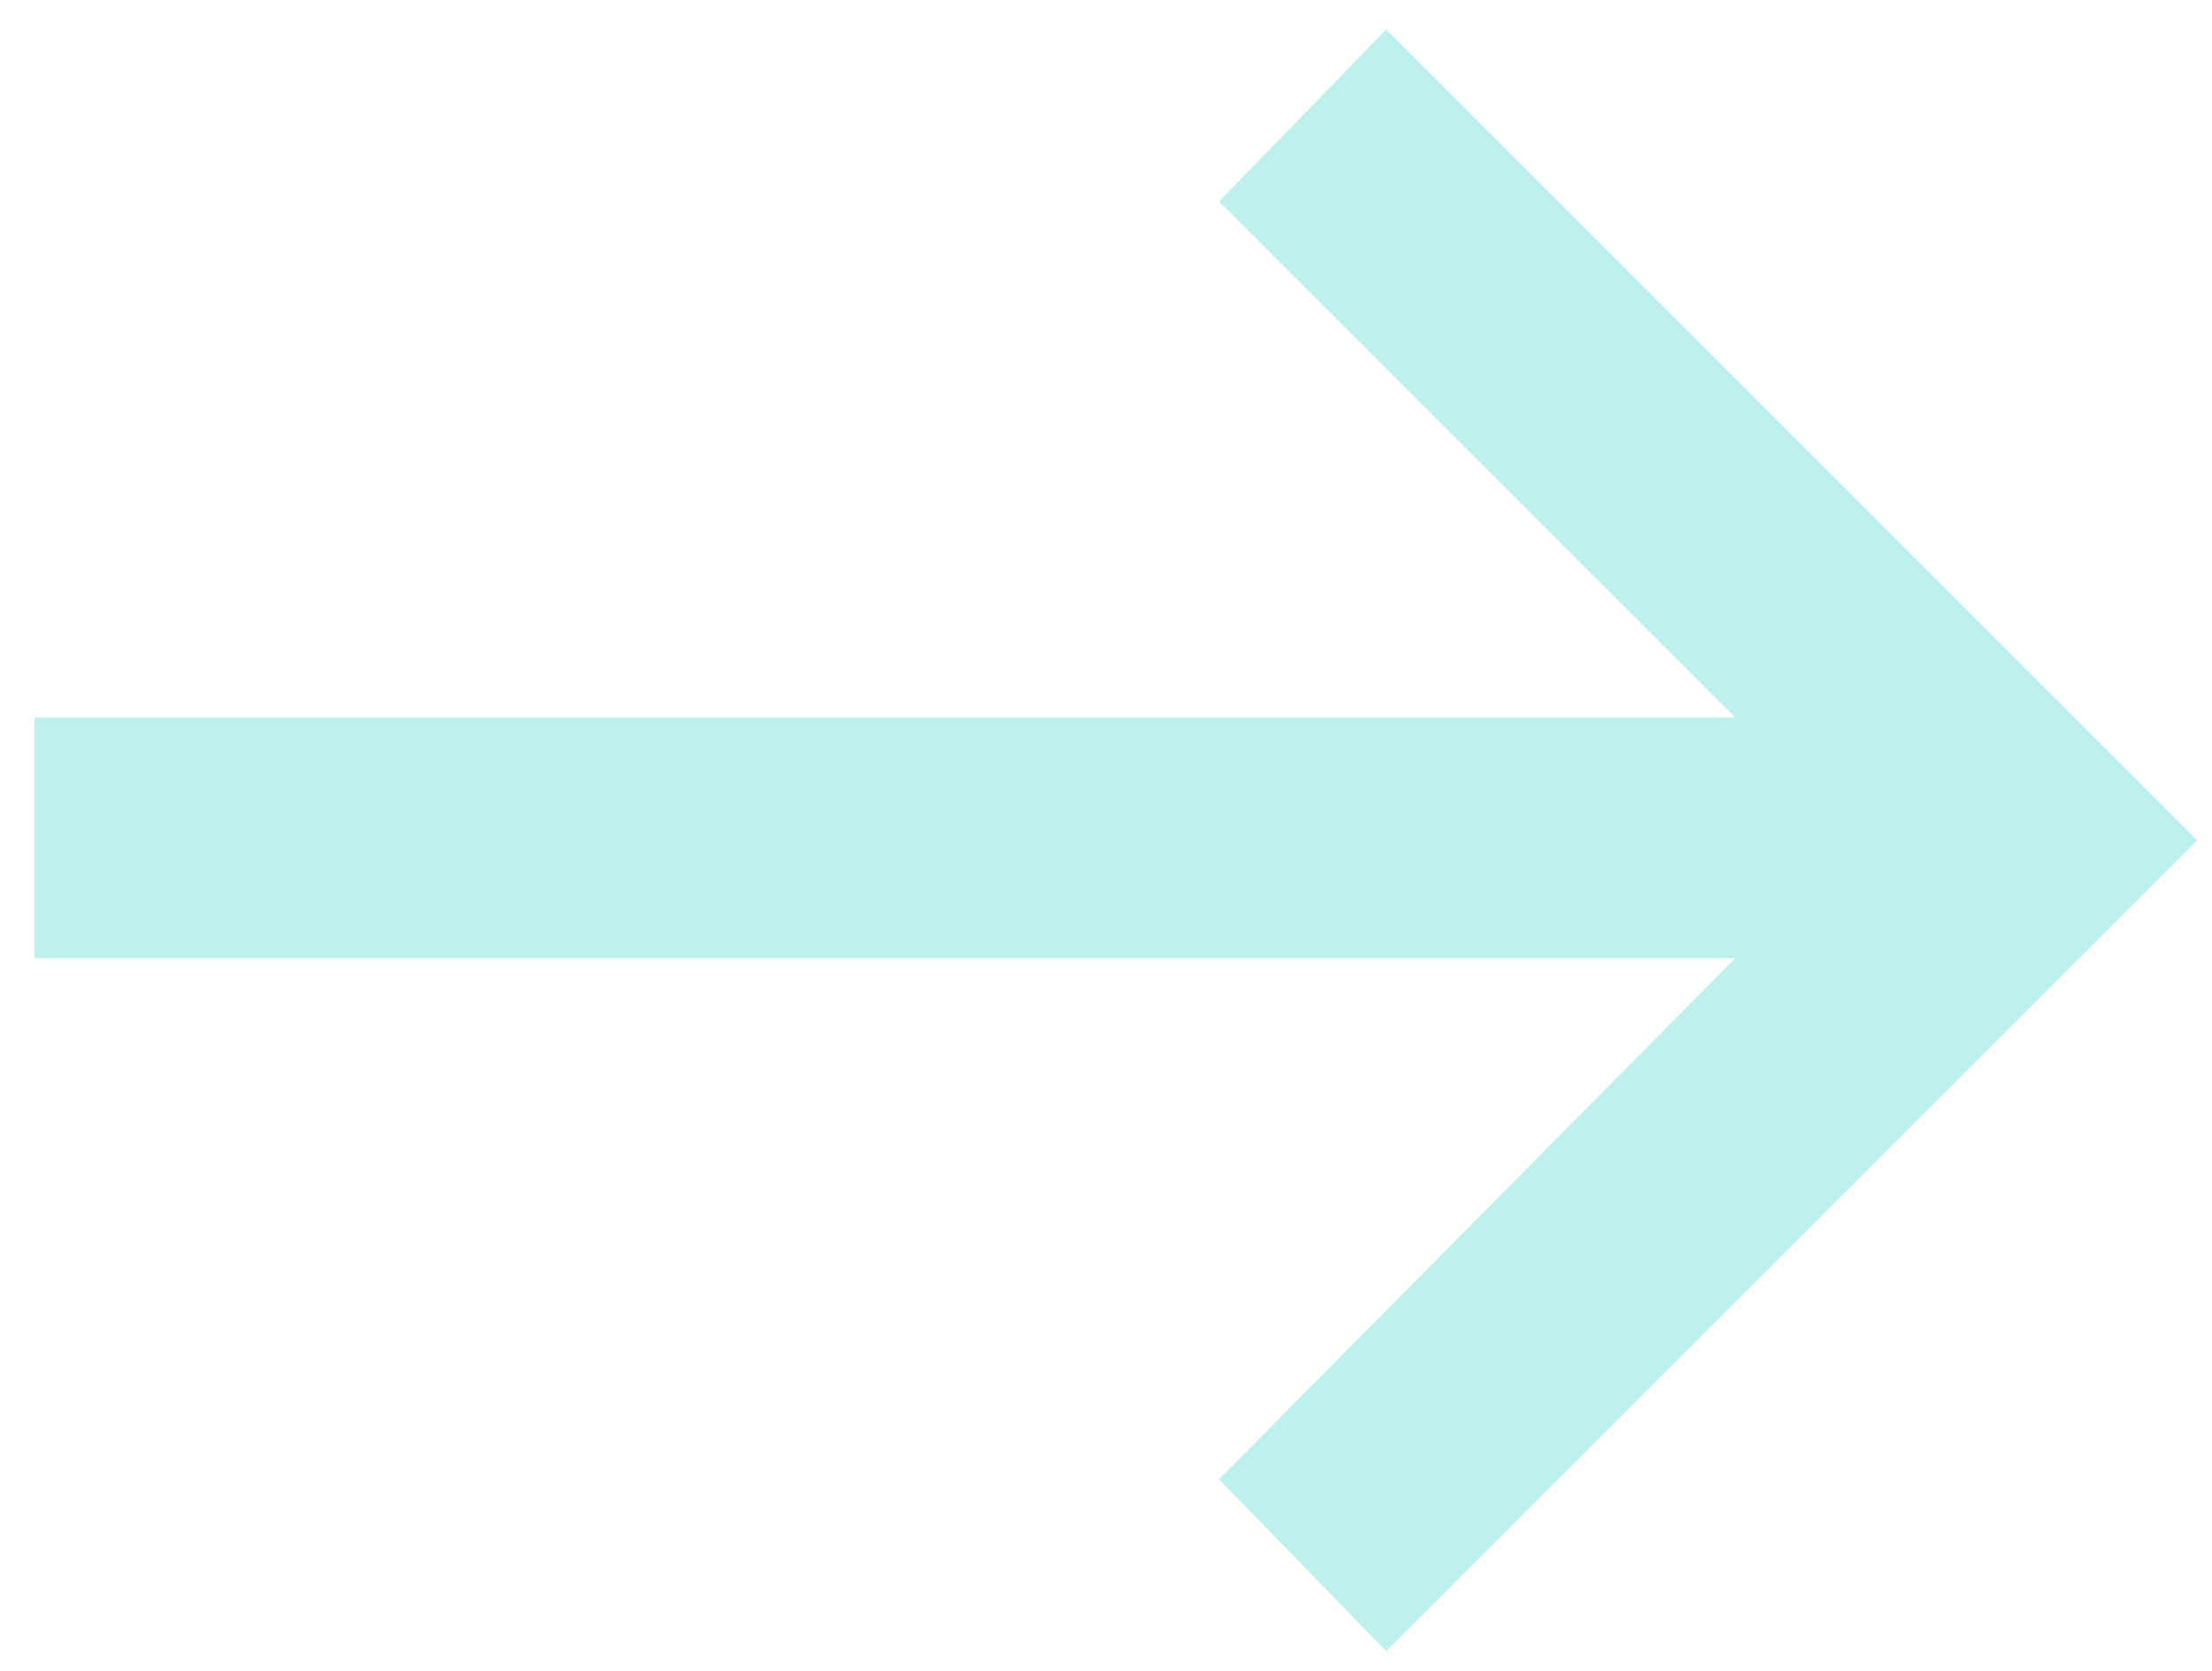
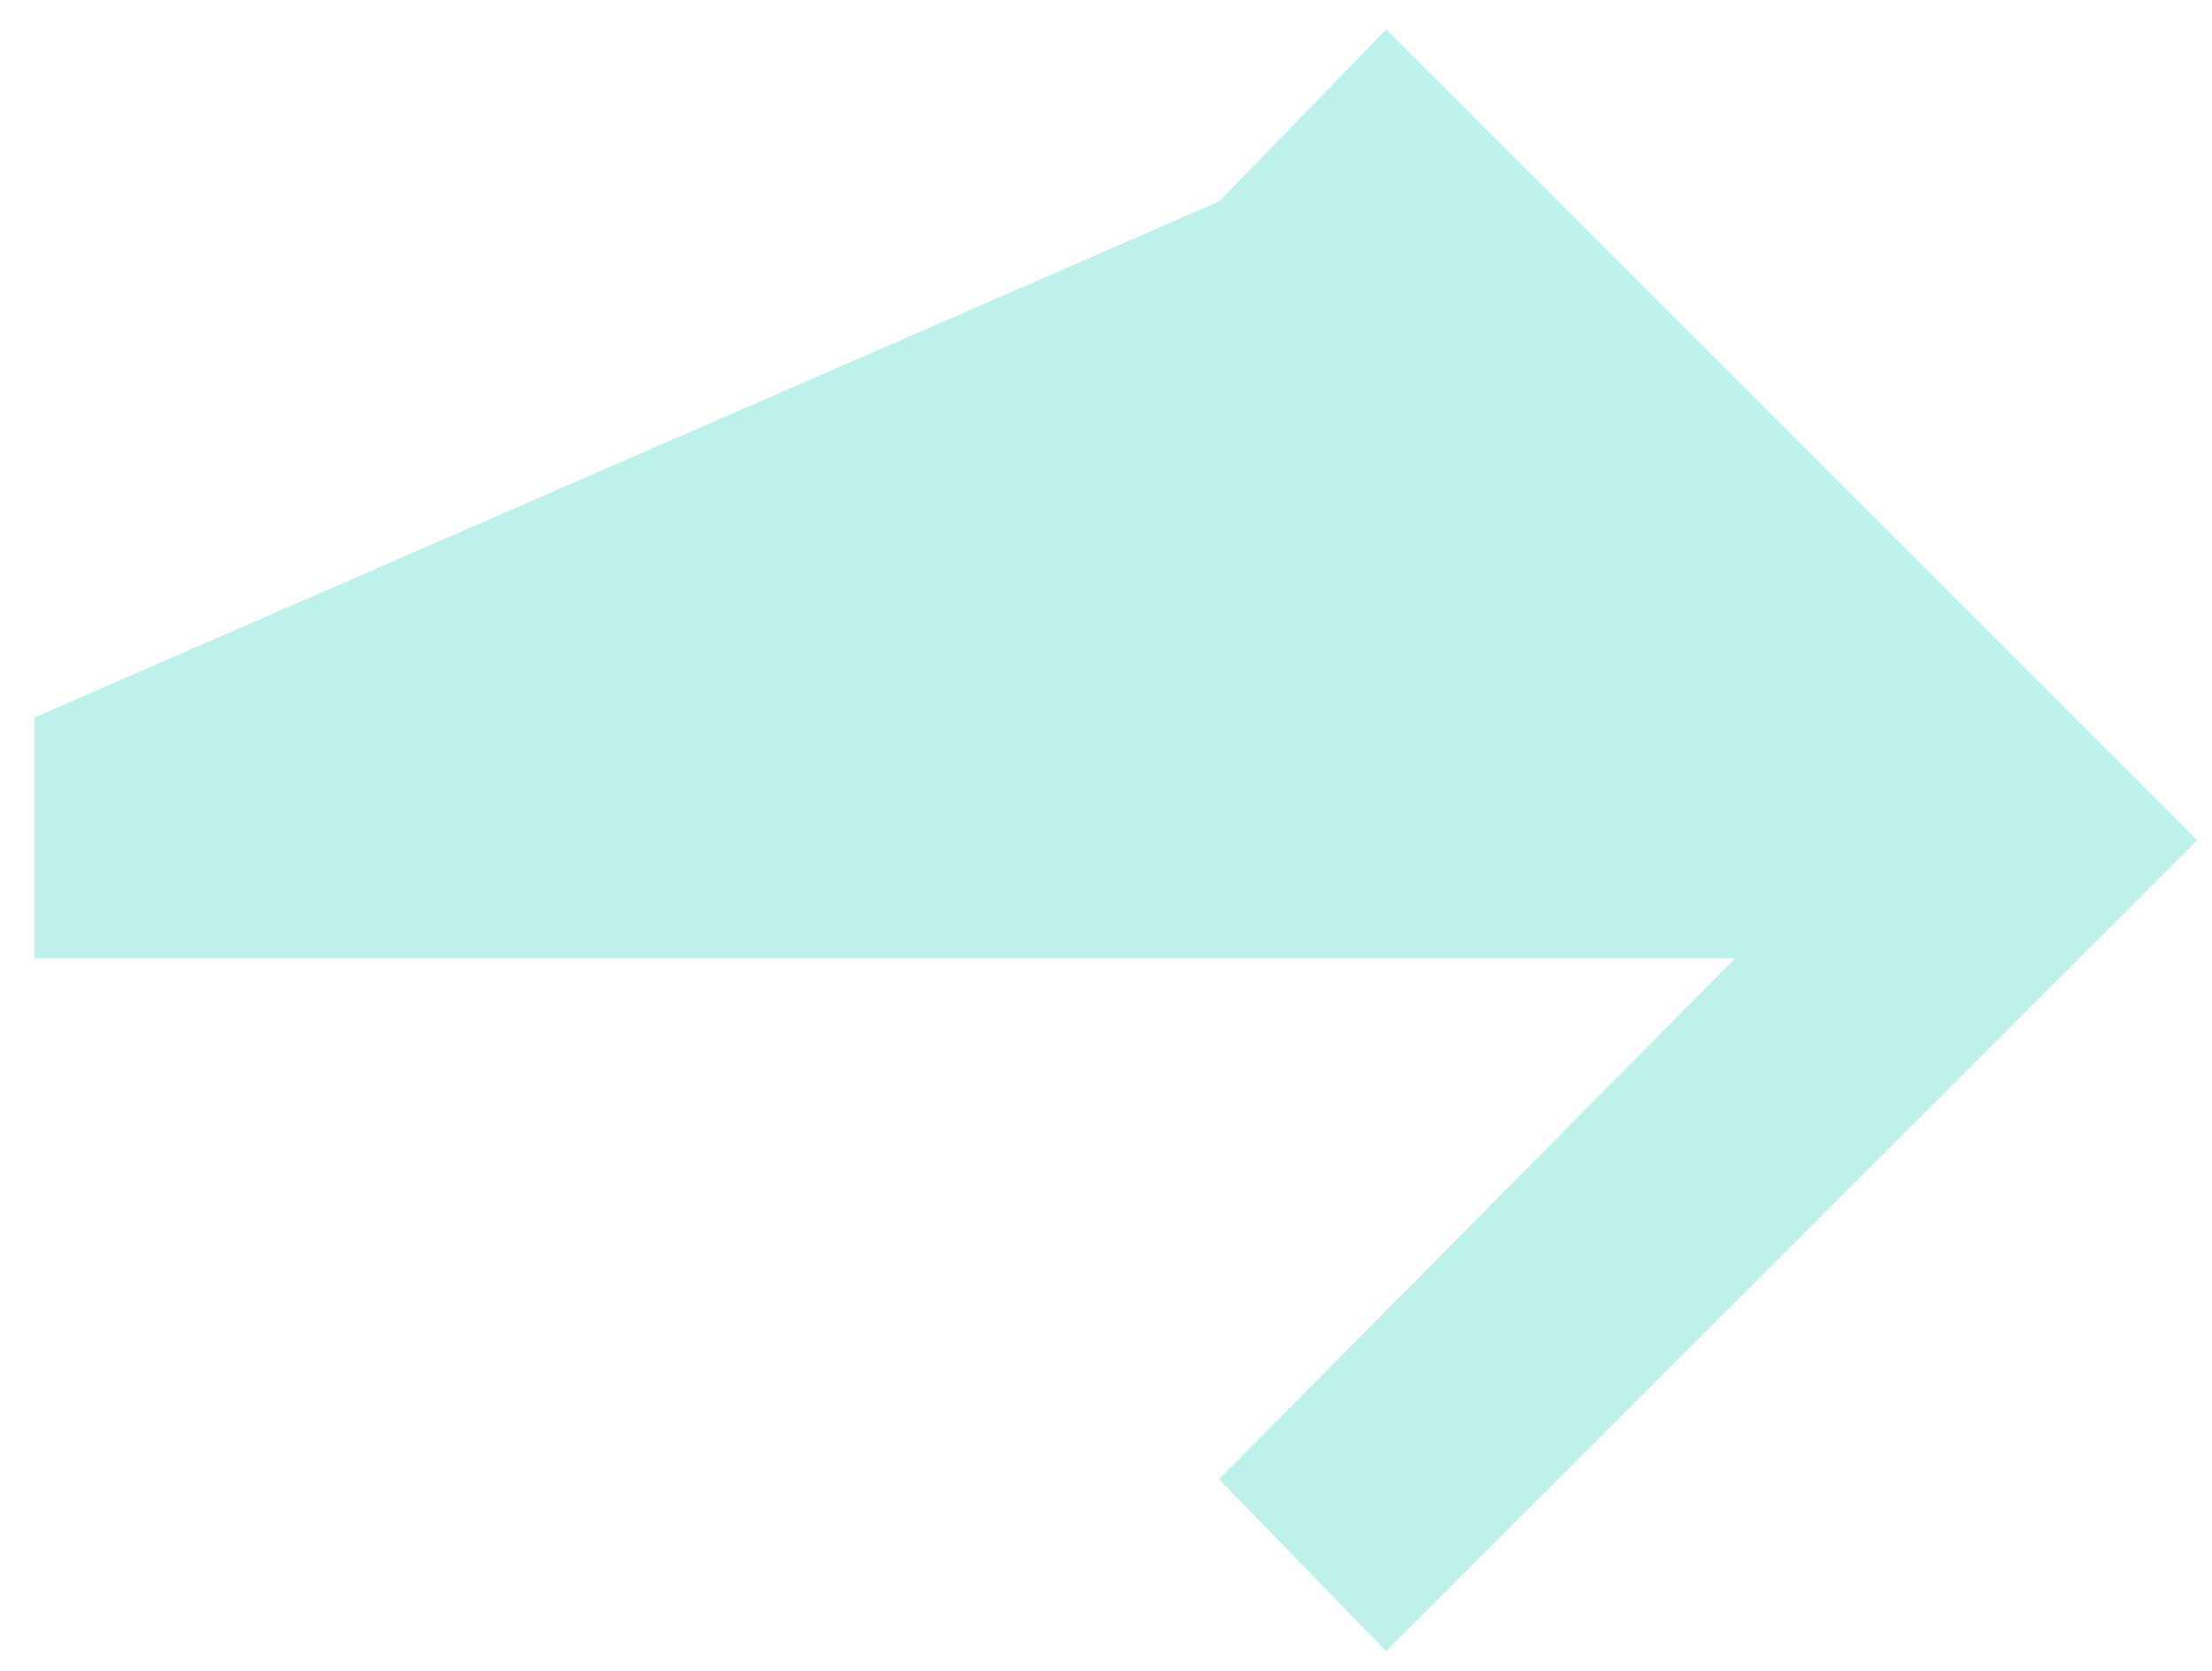
<svg xmlns="http://www.w3.org/2000/svg" width="45" height="34" fill="none">
-   <path fill-rule="evenodd" clip-rule="evenodd" d="M.7 14.6h34.6L24.8 4.1 28.2.6l16.5 16.5-16.5 16.5-3.4-3.5 10.5-10.6H.7v-4.9Z" fill="#BEF1EC" />
+   <path fill-rule="evenodd" clip-rule="evenodd" d="M.7 14.6L24.8 4.1 28.2.6l16.5 16.5-16.5 16.5-3.4-3.5 10.5-10.6H.7v-4.9Z" fill="#BEF1EC" />
</svg>